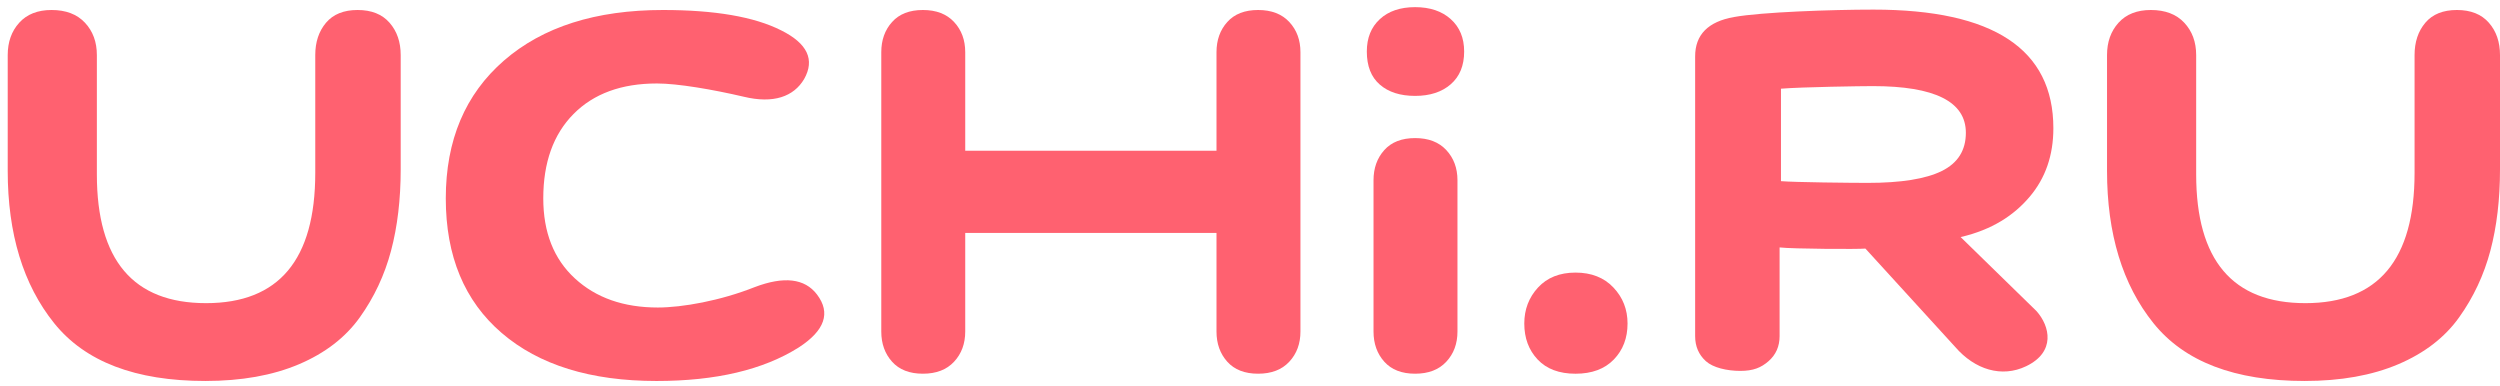
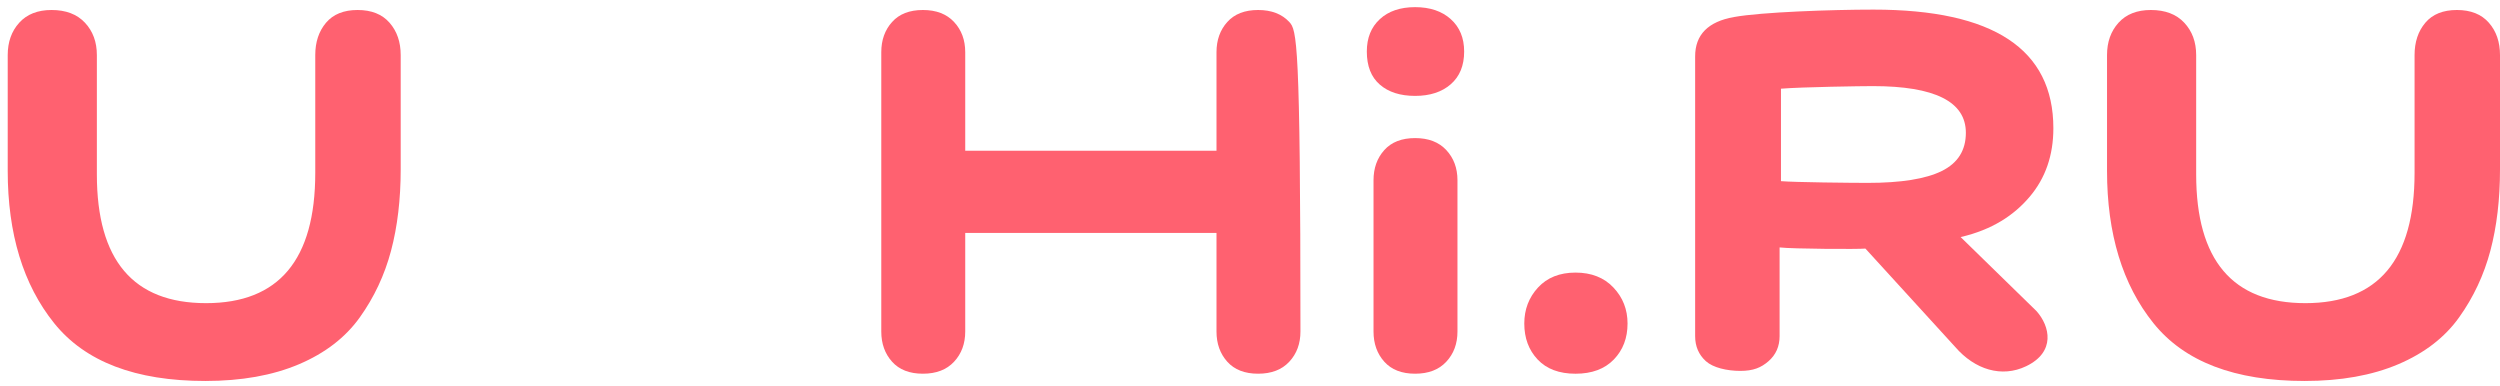
<svg xmlns="http://www.w3.org/2000/svg" width="162" height="25" viewBox="0 0 162 25" fill="none">
  <path fill-rule="evenodd" clip-rule="evenodd" d="M20.429 3.571C20.429 2.722 20.662 2.023 21.127 1.473C21.593 0.923 22.275 0.648 23.173 0.648C24.072 0.648 24.762 0.923 25.243 1.473C25.724 2.023 25.965 2.722 25.965 3.571V10.971C25.965 12.919 25.756 14.679 25.339 16.25C24.922 17.822 24.248 19.259 23.317 20.563C22.387 21.867 21.071 22.881 19.37 23.604C17.669 24.326 15.648 24.687 13.305 24.687C8.78 24.687 5.515 23.438 3.508 20.94C1.503 18.442 0.5 15.15 0.5 11.065V3.571C0.5 2.722 0.748 2.023 1.246 1.473C1.744 0.923 2.442 0.648 3.34 0.648C4.271 0.648 4.993 0.923 5.506 1.473C6.02 2.023 6.277 2.722 6.277 3.571V11.301C6.277 16.863 8.635 19.644 13.353 19.644C18.07 19.644 20.429 16.831 20.429 11.206V3.571Z" fill="#FF6170" />
  <path fill-rule="evenodd" clip-rule="evenodd" d="M125.828 11.081C126.868 10.568 127.388 9.742 127.388 8.603C127.388 6.587 125.378 5.58 121.359 5.58C120.628 5.58 116.813 5.635 115.407 5.747V11.739C116.279 11.814 119.981 11.851 121.022 11.851C123.186 11.851 124.788 11.595 125.828 11.081ZM109.845 3.653C109.845 2.249 110.686 1.399 112.365 1.103C114.135 0.783 118.672 0.623 121.403 0.623C129.173 0.623 133.058 3.185 133.058 8.31C133.058 10.059 132.548 11.537 131.528 12.744C130.508 13.951 129.093 14.888 127.049 15.362L131.96 20.154C132.841 21.135 133.221 22.809 131.292 23.732C129.712 24.489 127.97 23.956 126.697 22.482L120.878 16.107C120.488 16.156 116.129 16.132 115.318 16.033V21.78C115.318 22.445 115.079 22.987 114.599 23.406C114.119 23.825 113.613 24.034 112.773 24.034C111.903 24.034 111.008 23.825 110.543 23.406C110.078 22.987 109.845 22.445 109.845 21.78V3.653Z" fill="#FF6170" />
  <path fill-rule="evenodd" clip-rule="evenodd" d="M156.464 3.571C156.464 2.722 156.697 2.023 157.162 1.473C157.628 0.923 158.31 0.648 159.208 0.648C160.107 0.648 160.797 0.923 161.278 1.473C161.76 2.023 162 2.722 162 3.571V10.971C162 12.919 161.792 14.679 161.375 16.25C160.957 17.822 160.283 19.259 159.352 20.563C158.422 21.867 157.106 22.881 155.405 23.604C153.704 24.326 151.683 24.687 149.34 24.687C144.815 24.687 141.55 23.438 139.543 20.94C137.538 18.442 136.535 15.15 136.535 11.065V3.571C136.535 2.722 136.783 2.023 137.281 1.473C137.779 0.923 138.477 0.648 139.375 0.648C140.306 0.648 141.028 0.923 141.541 1.473C142.055 2.023 142.312 2.722 142.312 3.571V11.301C142.312 16.863 144.67 19.644 149.388 19.644C154.105 19.644 156.464 16.831 156.464 11.206V3.571Z" fill="#FF6170" />
-   <path fill-rule="evenodd" clip-rule="evenodd" d="M42.545 24.688C38.269 24.688 34.925 23.651 32.51 21.577C30.095 19.503 28.887 16.596 28.887 12.857C28.887 9.086 30.144 6.108 32.658 3.924C35.172 1.74 38.606 0.648 42.961 0.648C46.326 0.648 48.879 1.088 50.621 1.968C52.323 2.816 52.818 3.869 52.106 5.126C51.433 6.258 50.127 6.737 48.187 6.266C46.168 5.795 43.913 5.409 42.568 5.409C40.271 5.409 38.47 6.069 37.163 7.388C35.857 8.708 35.204 10.531 35.204 12.857C35.204 15.056 35.886 16.785 37.253 18.041C38.618 19.299 40.41 19.927 42.627 19.927C44.211 19.927 46.682 19.487 48.899 18.607C50.799 17.884 52.146 18.041 52.937 19.078C53.848 20.273 53.452 21.419 51.75 22.52C49.453 23.965 46.385 24.688 42.545 24.688Z" fill="#FF6170" />
  <path fill-rule="evenodd" clip-rule="evenodd" d="M89.413 1.241C89.974 0.723 90.737 0.463 91.699 0.463C92.662 0.463 93.433 0.723 94.01 1.241C94.588 1.759 94.877 2.458 94.877 3.339C94.877 4.25 94.588 4.956 94.01 5.459C93.433 5.962 92.662 6.214 91.699 6.214C90.737 6.214 89.974 5.97 89.413 5.483C88.851 4.996 88.57 4.281 88.57 3.339C88.57 2.458 88.851 1.759 89.413 1.241Z" fill="#FF6170" />
-   <path fill-rule="evenodd" clip-rule="evenodd" d="M83.547 1.426C83.065 0.907 82.392 0.648 81.525 0.648C80.658 0.648 79.993 0.907 79.527 1.426C79.062 1.944 78.829 2.597 78.829 3.382V9.769H62.547V3.382C62.547 2.597 62.307 1.944 61.825 1.426C61.344 0.907 60.67 0.648 59.803 0.648C58.937 0.648 58.271 0.907 57.806 1.426C57.34 1.944 57.107 2.597 57.107 3.382V21.482C57.107 22.268 57.34 22.92 57.806 23.438C58.271 23.957 58.937 24.216 59.803 24.216C60.67 24.216 61.344 23.957 61.825 23.438C62.307 22.92 62.547 22.268 62.547 21.482V15.095H78.829V21.482C78.829 22.268 79.062 22.92 79.527 23.438C79.993 23.957 80.658 24.216 81.525 24.216C82.392 24.216 83.065 23.957 83.547 23.438C84.029 22.92 84.269 22.268 84.269 21.482V3.382C84.269 2.597 84.029 1.944 83.547 1.426Z" fill="#FF6170" />
+   <path fill-rule="evenodd" clip-rule="evenodd" d="M83.547 1.426C83.065 0.907 82.392 0.648 81.525 0.648C80.658 0.648 79.993 0.907 79.527 1.426C79.062 1.944 78.829 2.597 78.829 3.382V9.769H62.547V3.382C62.547 2.597 62.307 1.944 61.825 1.426C61.344 0.907 60.67 0.648 59.803 0.648C58.937 0.648 58.271 0.907 57.806 1.426C57.34 1.944 57.107 2.597 57.107 3.382V21.482C57.107 22.268 57.34 22.92 57.806 23.438C58.271 23.957 58.937 24.216 59.803 24.216C60.67 24.216 61.344 23.957 61.825 23.438C62.307 22.92 62.547 22.268 62.547 21.482V15.095H78.829V21.482C78.829 22.268 79.062 22.92 79.527 23.438C79.993 23.957 80.658 24.216 81.525 24.216C82.392 24.216 83.065 23.957 83.547 23.438C84.029 22.92 84.269 22.268 84.269 21.482C84.269 2.597 84.029 1.944 83.547 1.426Z" fill="#FF6170" />
  <path fill-rule="evenodd" clip-rule="evenodd" d="M89.004 11.682C89.004 10.896 89.237 10.244 89.702 9.726C90.167 9.207 90.833 8.948 91.7 8.948C92.566 8.948 93.24 9.207 93.721 9.726C94.203 10.244 94.444 10.896 94.444 11.682V21.482C94.444 22.268 94.203 22.92 93.721 23.438C93.24 23.957 92.566 24.216 91.7 24.216C90.833 24.216 90.167 23.957 89.702 23.438C89.237 22.92 89.004 22.268 89.004 21.482V11.682Z" fill="#FF6170" />
  <path fill-rule="evenodd" clip-rule="evenodd" d="M99.664 18.631C100.258 17.987 101.068 17.664 102.095 17.664C103.122 17.664 103.941 17.987 104.55 18.631C105.16 19.275 105.465 20.053 105.465 20.964C105.465 21.907 105.168 22.684 104.574 23.297C103.981 23.91 103.154 24.217 102.095 24.217C101.036 24.217 100.218 23.91 99.64 23.297C99.062 22.684 98.774 21.907 98.774 20.964C98.774 20.053 99.071 19.275 99.664 18.631Z" fill="#FF6170" />
</svg>